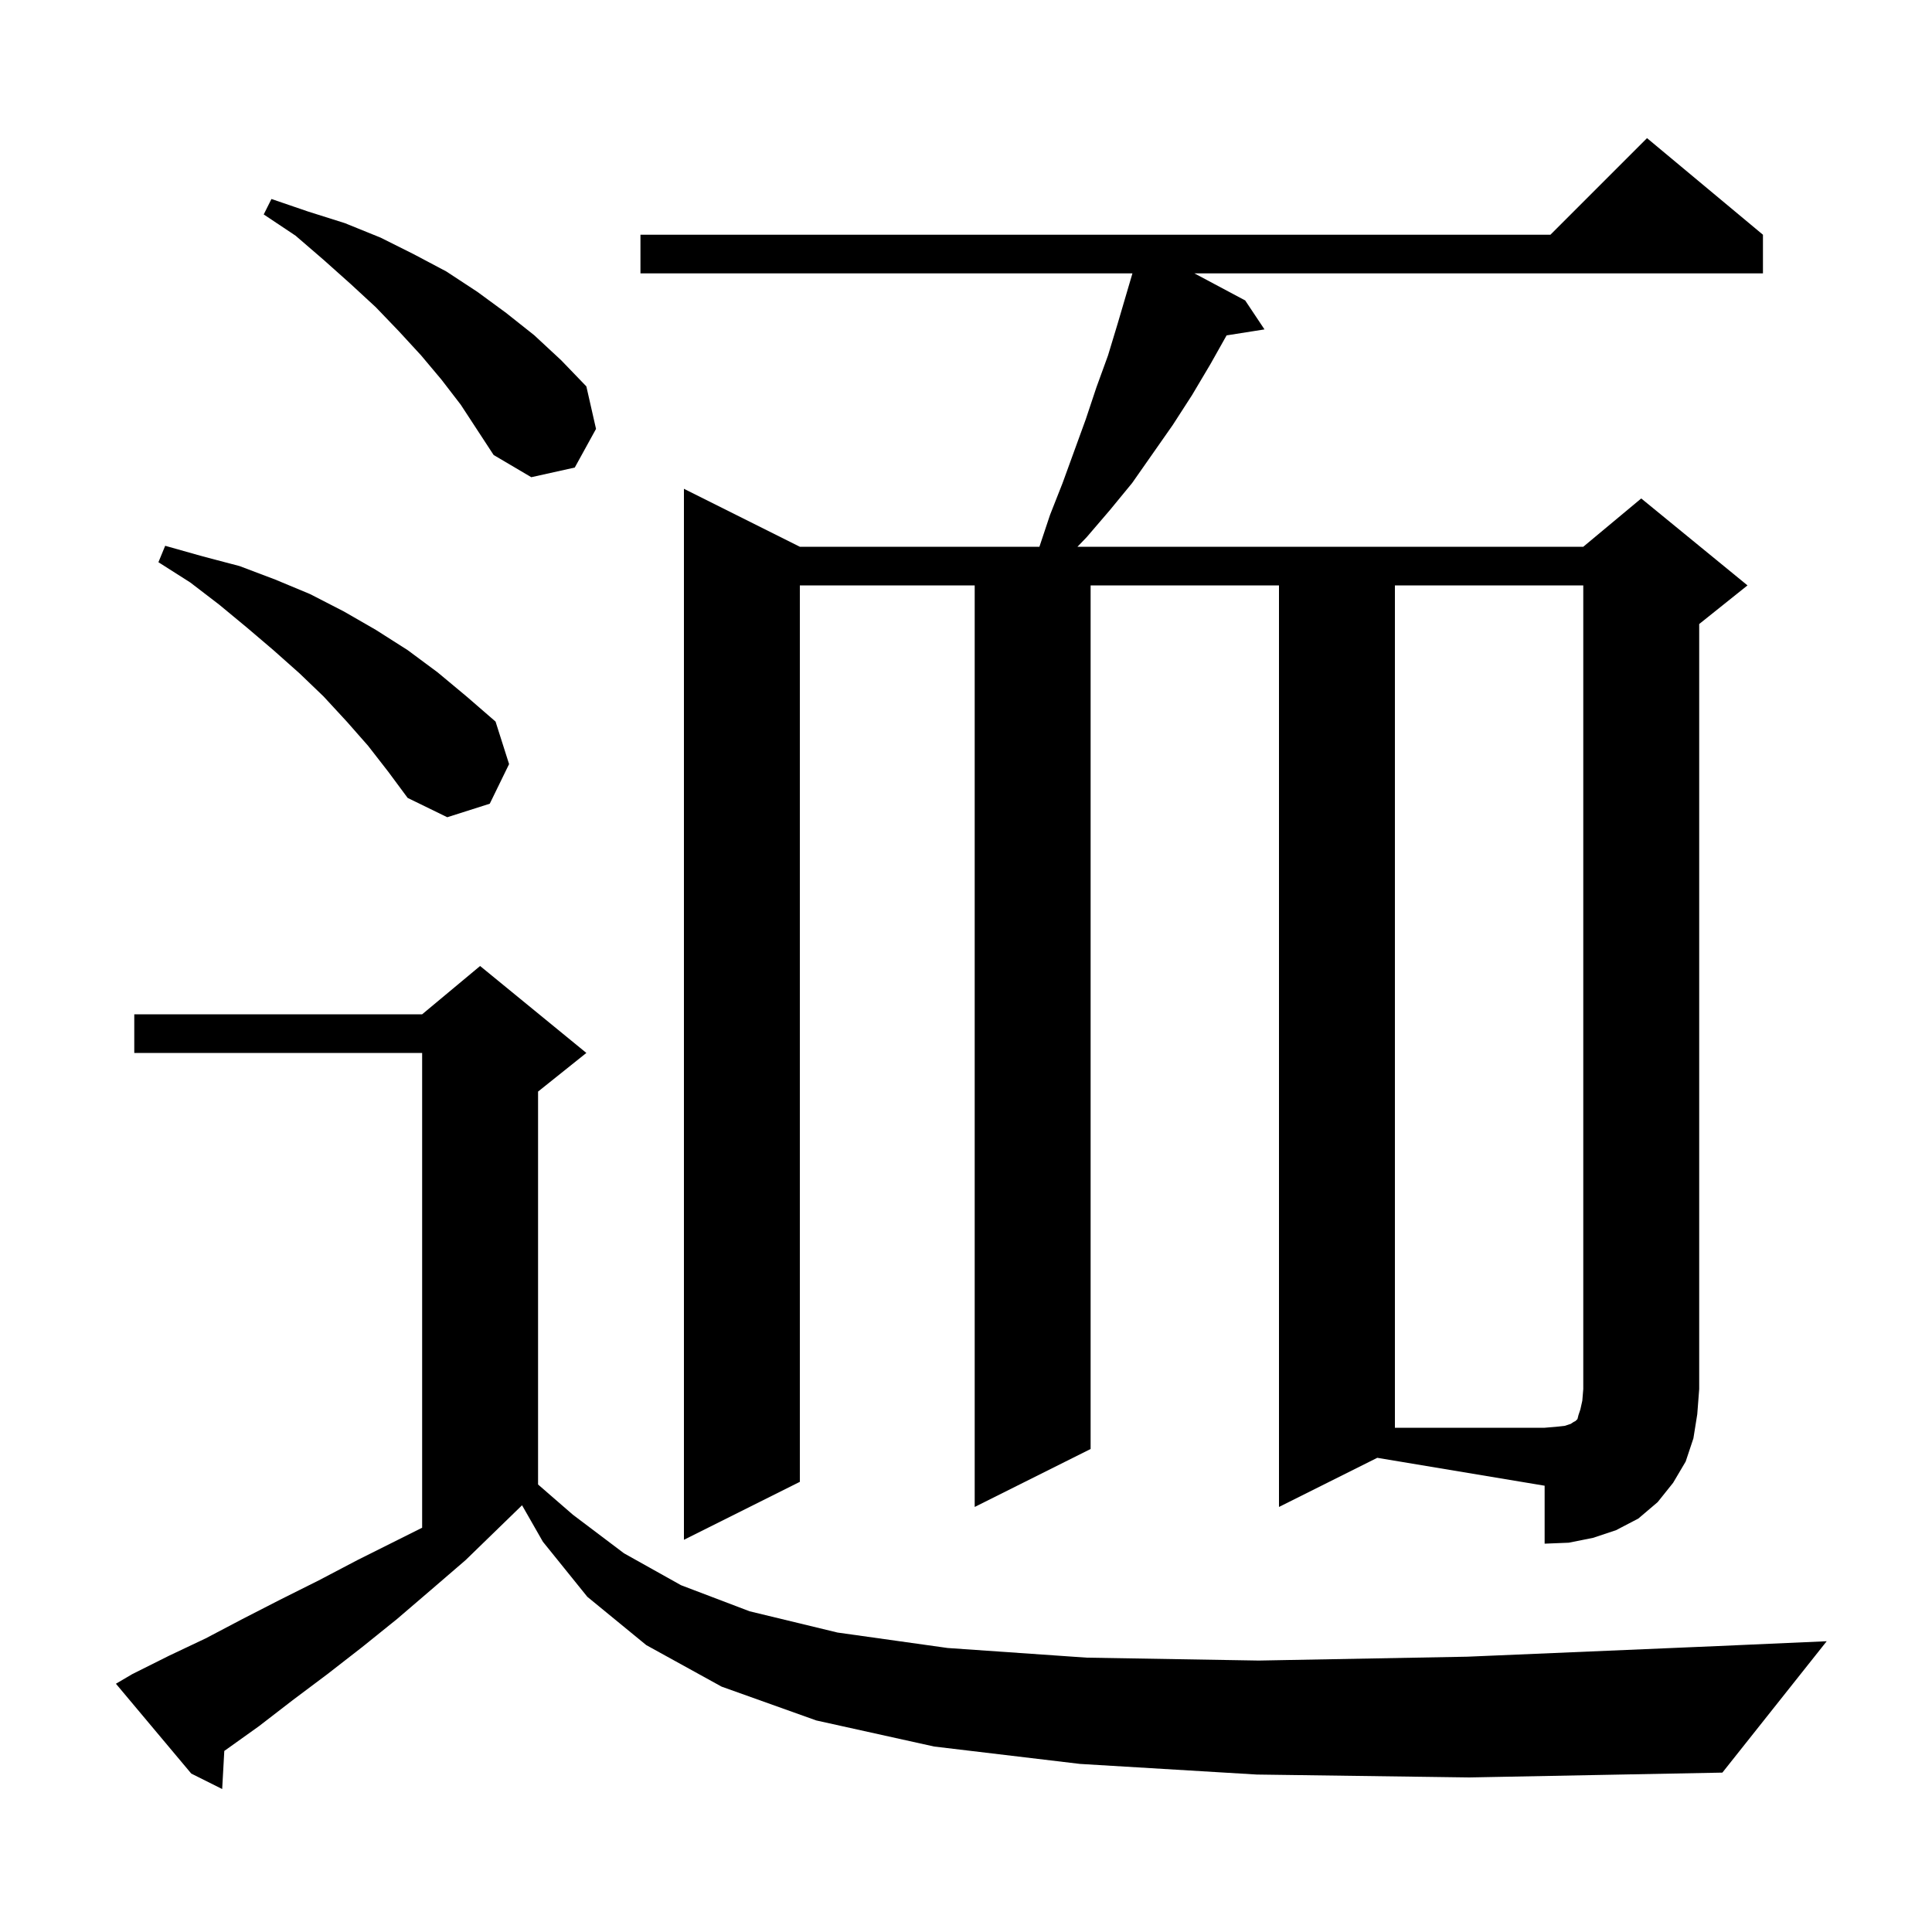
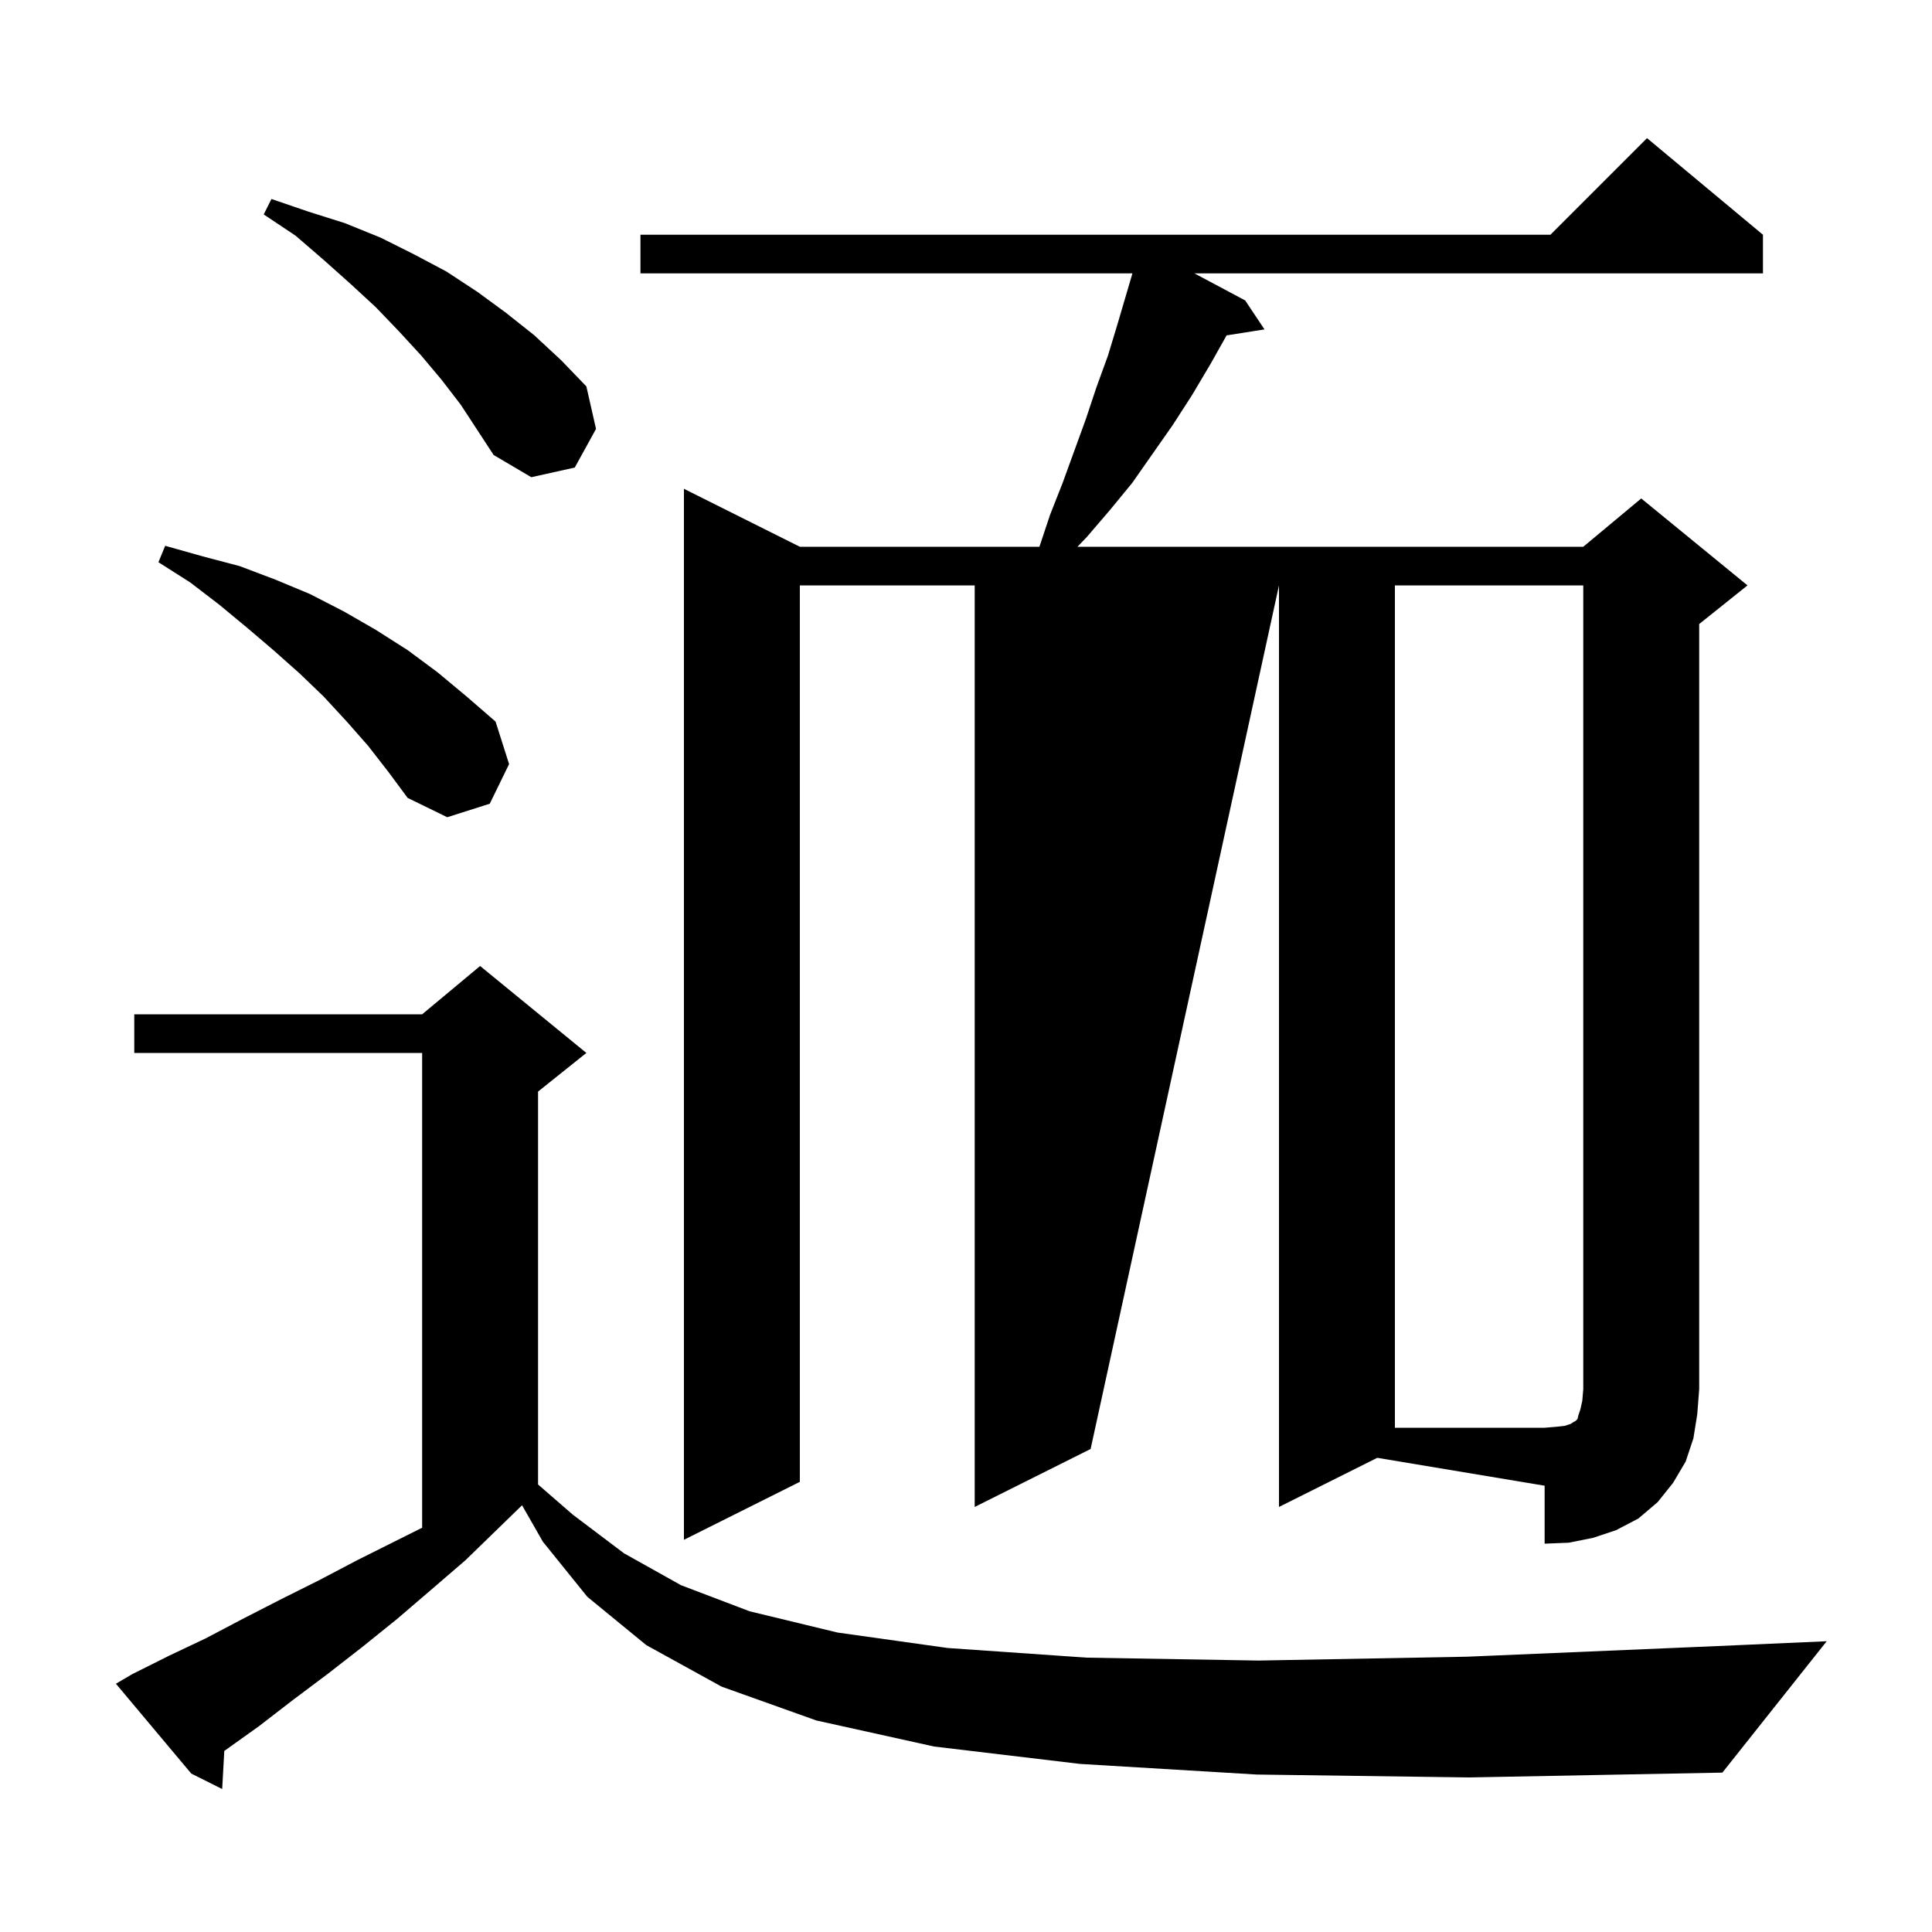
<svg xmlns="http://www.w3.org/2000/svg" version="1.1" baseProfile="full" viewBox="0 0 200 200" width="200" height="200">
  <g fill="currentColor">
-     <path d="M 130.1 183.7 L 111.8 182.6 L 96.7 180.8 L 84.5 178.1 L 74.7 174.6 L 66.9 170.3 L 60.8 165.3 L 56.2 159.6 L 54.044 155.828 L 54.033 155.833 L 48.2 161.5 L 44.6 164.6 L 41.1 167.6 L 37.5 170.5 L 33.9 173.3 L 30.3 176.0 L 26.8 178.7 L 23.3 181.2 L 23.219 181.255 L 23.0 185.2 L 19.8 183.6 L 12.0 174.3 L 13.7 173.3 L 17.5 171.4 L 21.3 169.6 L 25.1 167.6 L 29.0 165.6 L 33.0 163.6 L 37.0 161.5 L 43.7 158.15 L 43.7 109.0 L 13.9 109.0 L 13.9 105.0 L 43.7 105.0 L 49.7 100.0 L 60.7 109.0 L 55.7 113.0 L 55.7 153.675 L 59.3 156.8 L 64.6 160.8 L 70.5 164.1 L 77.6 166.8 L 86.7 169.0 L 98.1 170.6 L 112.5 171.6 L 130.3 171.9 L 151.9 171.5 L 177.8 170.4 L 189.1 169.9 L 178.3 183.5 L 152.1 184.0 Z M 132.4 156.0 L 132.4 60.6 L 112.9 60.6 L 112.9 150.0 L 100.9 156.0 L 100.9 60.6 L 82.8 60.6 L 82.8 153.4 L 70.8 159.4 L 70.8 50.6 L 82.8 56.6 L 107.6 56.6 L 108.7 53.3 L 110.0 50.0 L 112.4 43.4 L 113.5 40.1 L 114.7 36.8 L 115.7 33.5 L 117.229 28.3 L 66.3 28.3 L 66.3 24.3 L 160.5 24.3 L 170.5 14.3 L 182.5 24.3 L 182.5 28.3 L 123.644 28.3 L 128.9 31.1 L 130.9 34.1 L 126.977 34.719 L 125.3 37.7 L 123.4 40.9 L 121.4 44.0 L 117.2 50.0 L 114.9 52.8 L 112.5 55.6 L 111.538 56.6 L 163.9 56.6 L 169.9 51.6 L 180.9 60.6 L 175.9 64.6 L 175.9 143.8 L 175.7 146.4 L 175.3 148.9 L 174.5 151.3 L 173.2 153.5 L 171.6 155.5 L 169.6 157.2 L 167.3 158.4 L 164.9 159.2 L 162.4 159.7 L 159.9 159.8 L 159.9 153.8 L 142.575 150.912 Z M 38.1 77.2 L 35.9 74.7 L 33.5 72.1 L 31.0 69.7 L 28.3 67.3 L 25.6 65.0 L 22.7 62.6 L 19.7 60.3 L 16.4 58.2 L 17.1 56.5 L 21.0 57.6 L 24.8 58.6 L 28.5 60.0 L 32.1 61.5 L 35.6 63.3 L 38.9 65.2 L 42.2 67.3 L 45.3 69.6 L 48.3 72.1 L 51.3 74.7 L 52.7 79.1 L 50.7 83.2 L 46.3 84.6 L 42.2 82.6 L 40.2 79.9 Z M 45.7 39.3 L 43.6 36.8 L 41.3 34.3 L 38.9 31.8 L 36.3 29.4 L 33.5 26.9 L 30.6 24.4 L 27.3 22.2 L 28.1 20.6 L 31.9 21.9 L 35.7 23.1 L 39.4 24.6 L 42.8 26.3 L 46.2 28.1 L 49.4 30.2 L 52.4 32.4 L 55.3 34.7 L 58.1 37.3 L 60.7 40.0 L 61.7 44.4 L 59.5 48.4 L 55.0 49.4 L 51.1 47.1 L 47.7 41.9 Z M 144.4 60.6 L 144.4 147.8 L 159.9 147.8 L 161.1 147.7 L 162.0 147.6 L 162.6 147.4 L 162.9 147.2 L 163.1 147.1 L 163.3 146.9 L 163.4 146.5 L 163.6 145.9 L 163.8 145.0 L 163.9 143.8 L 163.9 60.6 Z " />
+     <path d="M 130.1 183.7 L 111.8 182.6 L 96.7 180.8 L 84.5 178.1 L 74.7 174.6 L 66.9 170.3 L 60.8 165.3 L 56.2 159.6 L 54.044 155.828 L 54.033 155.833 L 48.2 161.5 L 44.6 164.6 L 41.1 167.6 L 37.5 170.5 L 33.9 173.3 L 30.3 176.0 L 26.8 178.7 L 23.3 181.2 L 23.219 181.255 L 23.0 185.2 L 19.8 183.6 L 12.0 174.3 L 13.7 173.3 L 17.5 171.4 L 21.3 169.6 L 25.1 167.6 L 29.0 165.6 L 33.0 163.6 L 37.0 161.5 L 43.7 158.15 L 43.7 109.0 L 13.9 109.0 L 13.9 105.0 L 43.7 105.0 L 49.7 100.0 L 60.7 109.0 L 55.7 113.0 L 55.7 153.675 L 59.3 156.8 L 64.6 160.8 L 70.5 164.1 L 77.6 166.8 L 86.7 169.0 L 98.1 170.6 L 112.5 171.6 L 130.3 171.9 L 151.9 171.5 L 177.8 170.4 L 189.1 169.9 L 178.3 183.5 L 152.1 184.0 Z M 132.4 156.0 L 132.4 60.6 L 112.9 150.0 L 100.9 156.0 L 100.9 60.6 L 82.8 60.6 L 82.8 153.4 L 70.8 159.4 L 70.8 50.6 L 82.8 56.6 L 107.6 56.6 L 108.7 53.3 L 110.0 50.0 L 112.4 43.4 L 113.5 40.1 L 114.7 36.8 L 115.7 33.5 L 117.229 28.3 L 66.3 28.3 L 66.3 24.3 L 160.5 24.3 L 170.5 14.3 L 182.5 24.3 L 182.5 28.3 L 123.644 28.3 L 128.9 31.1 L 130.9 34.1 L 126.977 34.719 L 125.3 37.7 L 123.4 40.9 L 121.4 44.0 L 117.2 50.0 L 114.9 52.8 L 112.5 55.6 L 111.538 56.6 L 163.9 56.6 L 169.9 51.6 L 180.9 60.6 L 175.9 64.6 L 175.9 143.8 L 175.7 146.4 L 175.3 148.9 L 174.5 151.3 L 173.2 153.5 L 171.6 155.5 L 169.6 157.2 L 167.3 158.4 L 164.9 159.2 L 162.4 159.7 L 159.9 159.8 L 159.9 153.8 L 142.575 150.912 Z M 38.1 77.2 L 35.9 74.7 L 33.5 72.1 L 31.0 69.7 L 28.3 67.3 L 25.6 65.0 L 22.7 62.6 L 19.7 60.3 L 16.4 58.2 L 17.1 56.5 L 21.0 57.6 L 24.8 58.6 L 28.5 60.0 L 32.1 61.5 L 35.6 63.3 L 38.9 65.2 L 42.2 67.3 L 45.3 69.6 L 48.3 72.1 L 51.3 74.7 L 52.7 79.1 L 50.7 83.2 L 46.3 84.6 L 42.2 82.6 L 40.2 79.9 Z M 45.7 39.3 L 43.6 36.8 L 41.3 34.3 L 38.9 31.8 L 36.3 29.4 L 33.5 26.9 L 30.6 24.4 L 27.3 22.2 L 28.1 20.6 L 31.9 21.9 L 35.7 23.1 L 39.4 24.6 L 42.8 26.3 L 46.2 28.1 L 49.4 30.2 L 52.4 32.4 L 55.3 34.7 L 58.1 37.3 L 60.7 40.0 L 61.7 44.4 L 59.5 48.4 L 55.0 49.4 L 51.1 47.1 L 47.7 41.9 Z M 144.4 60.6 L 144.4 147.8 L 159.9 147.8 L 161.1 147.7 L 162.0 147.6 L 162.6 147.4 L 162.9 147.2 L 163.1 147.1 L 163.3 146.9 L 163.4 146.5 L 163.6 145.9 L 163.8 145.0 L 163.9 143.8 L 163.9 60.6 Z " />
  </g>
</svg>